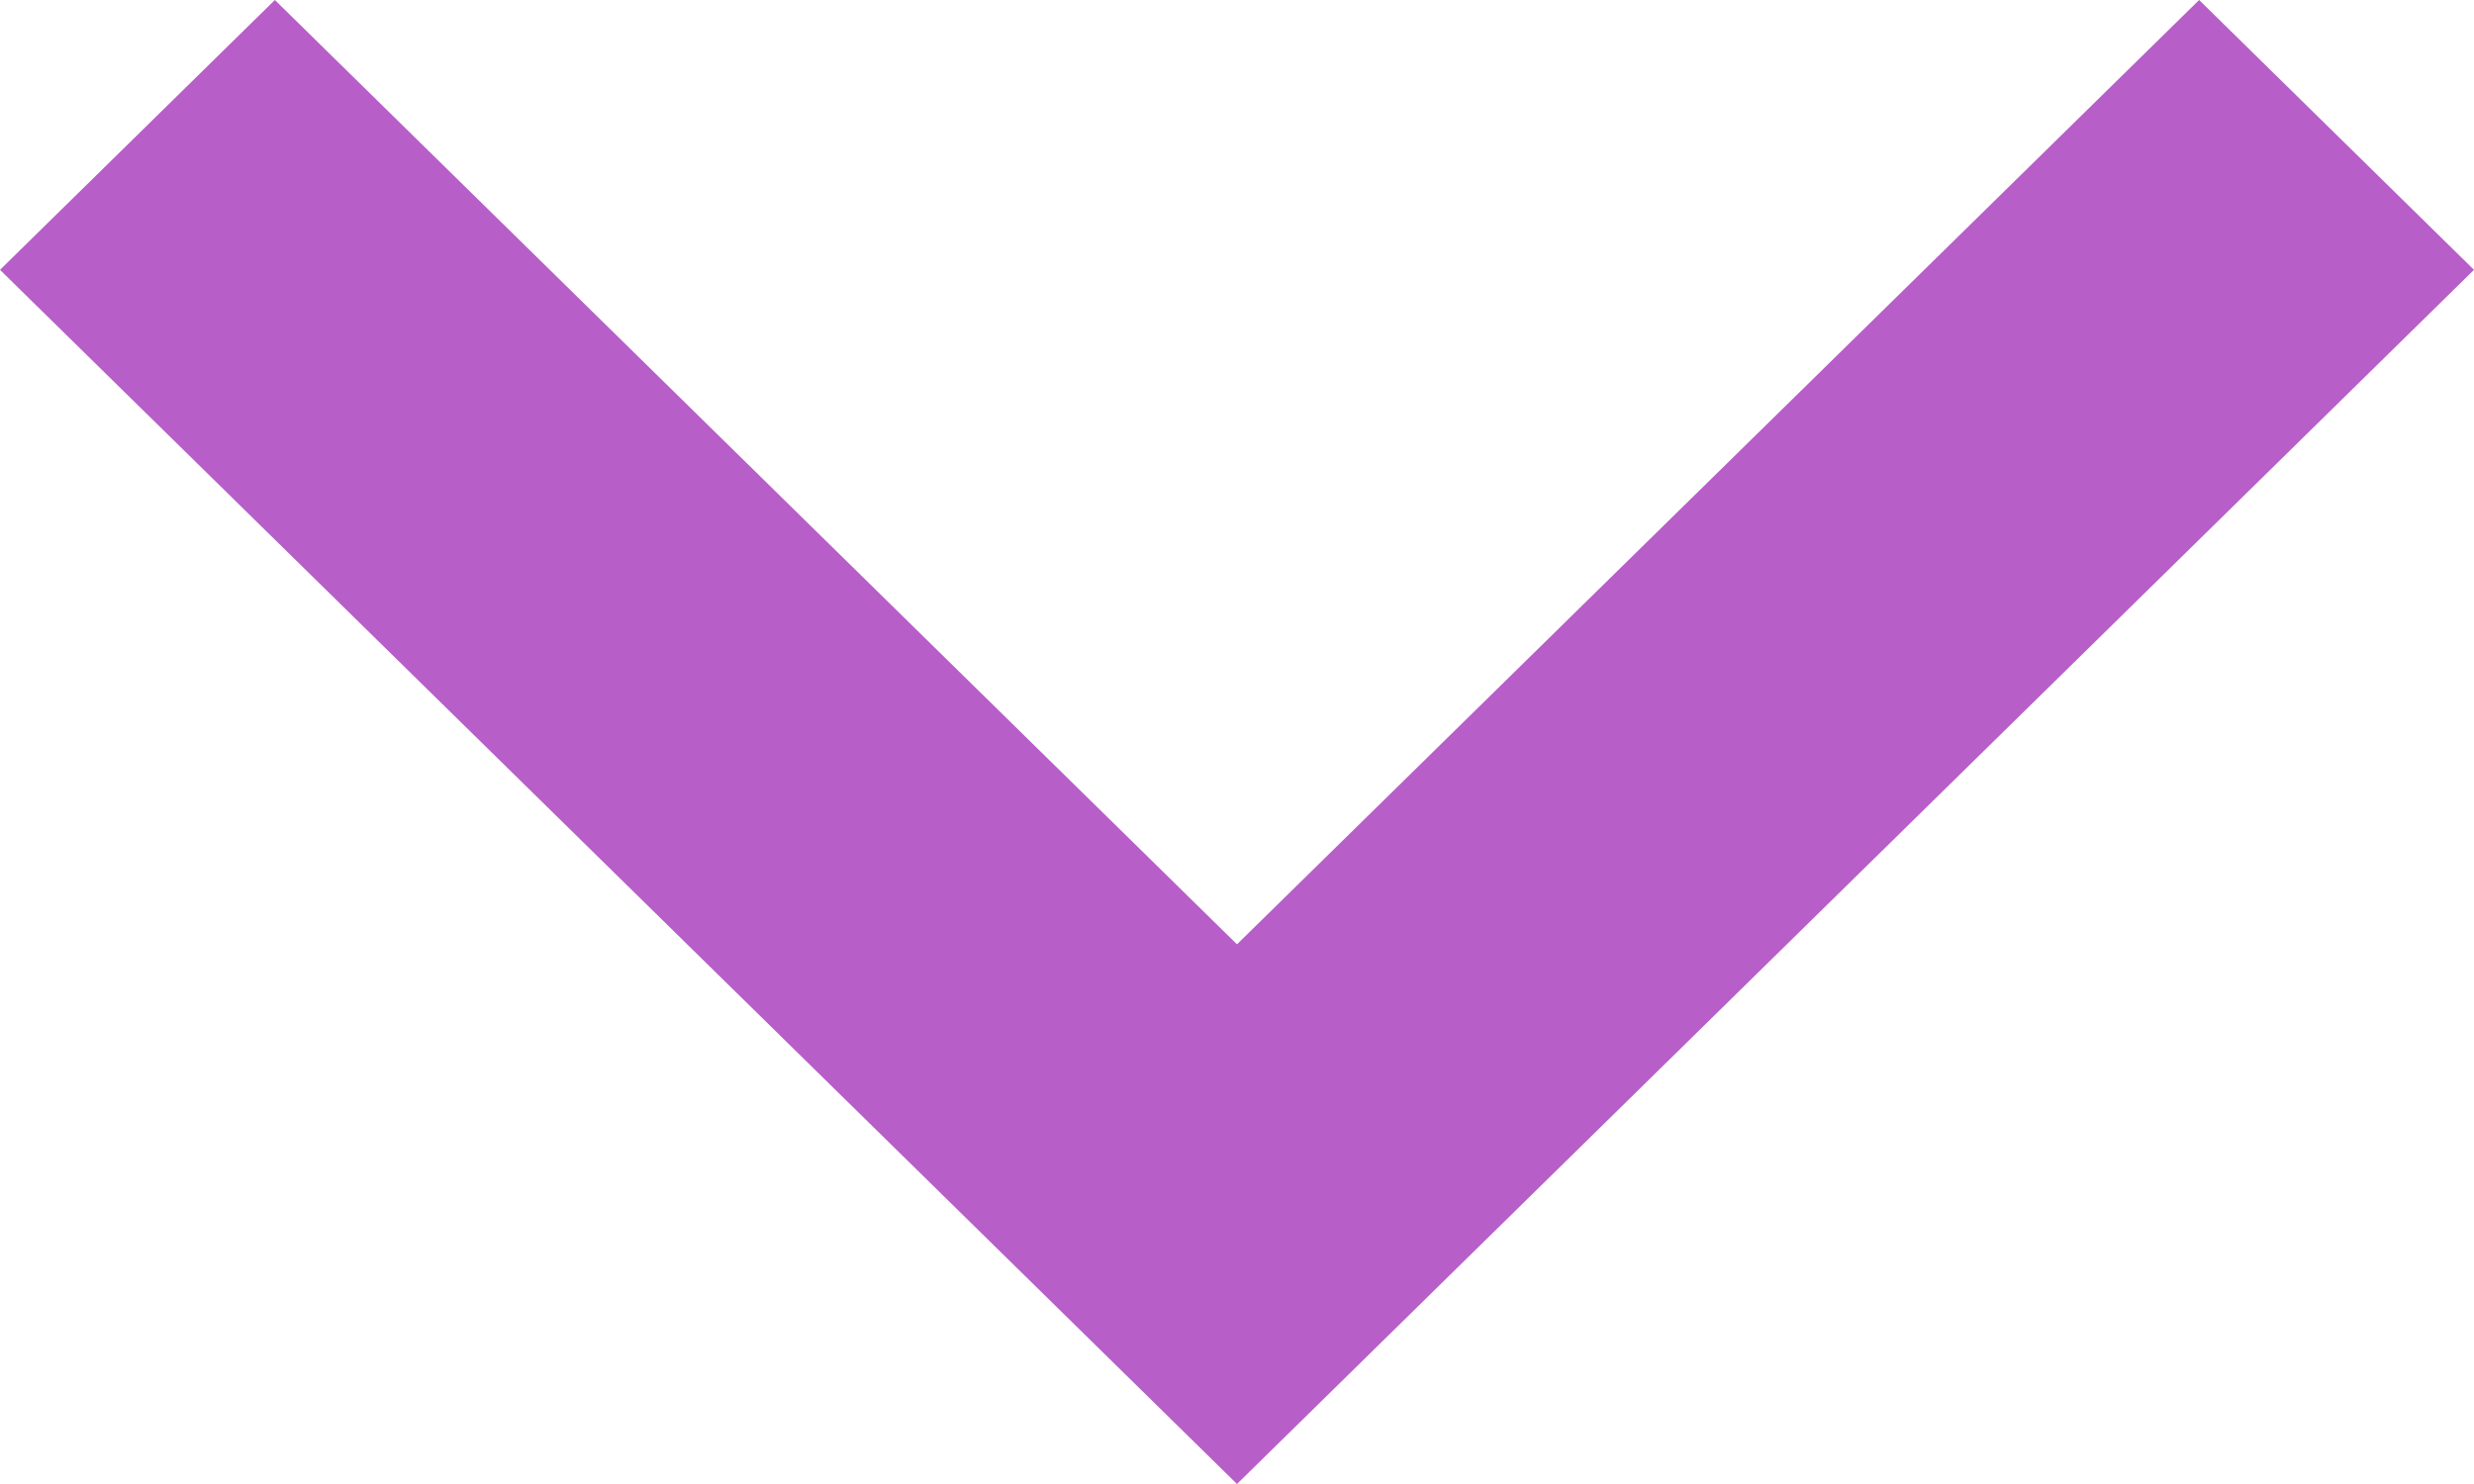
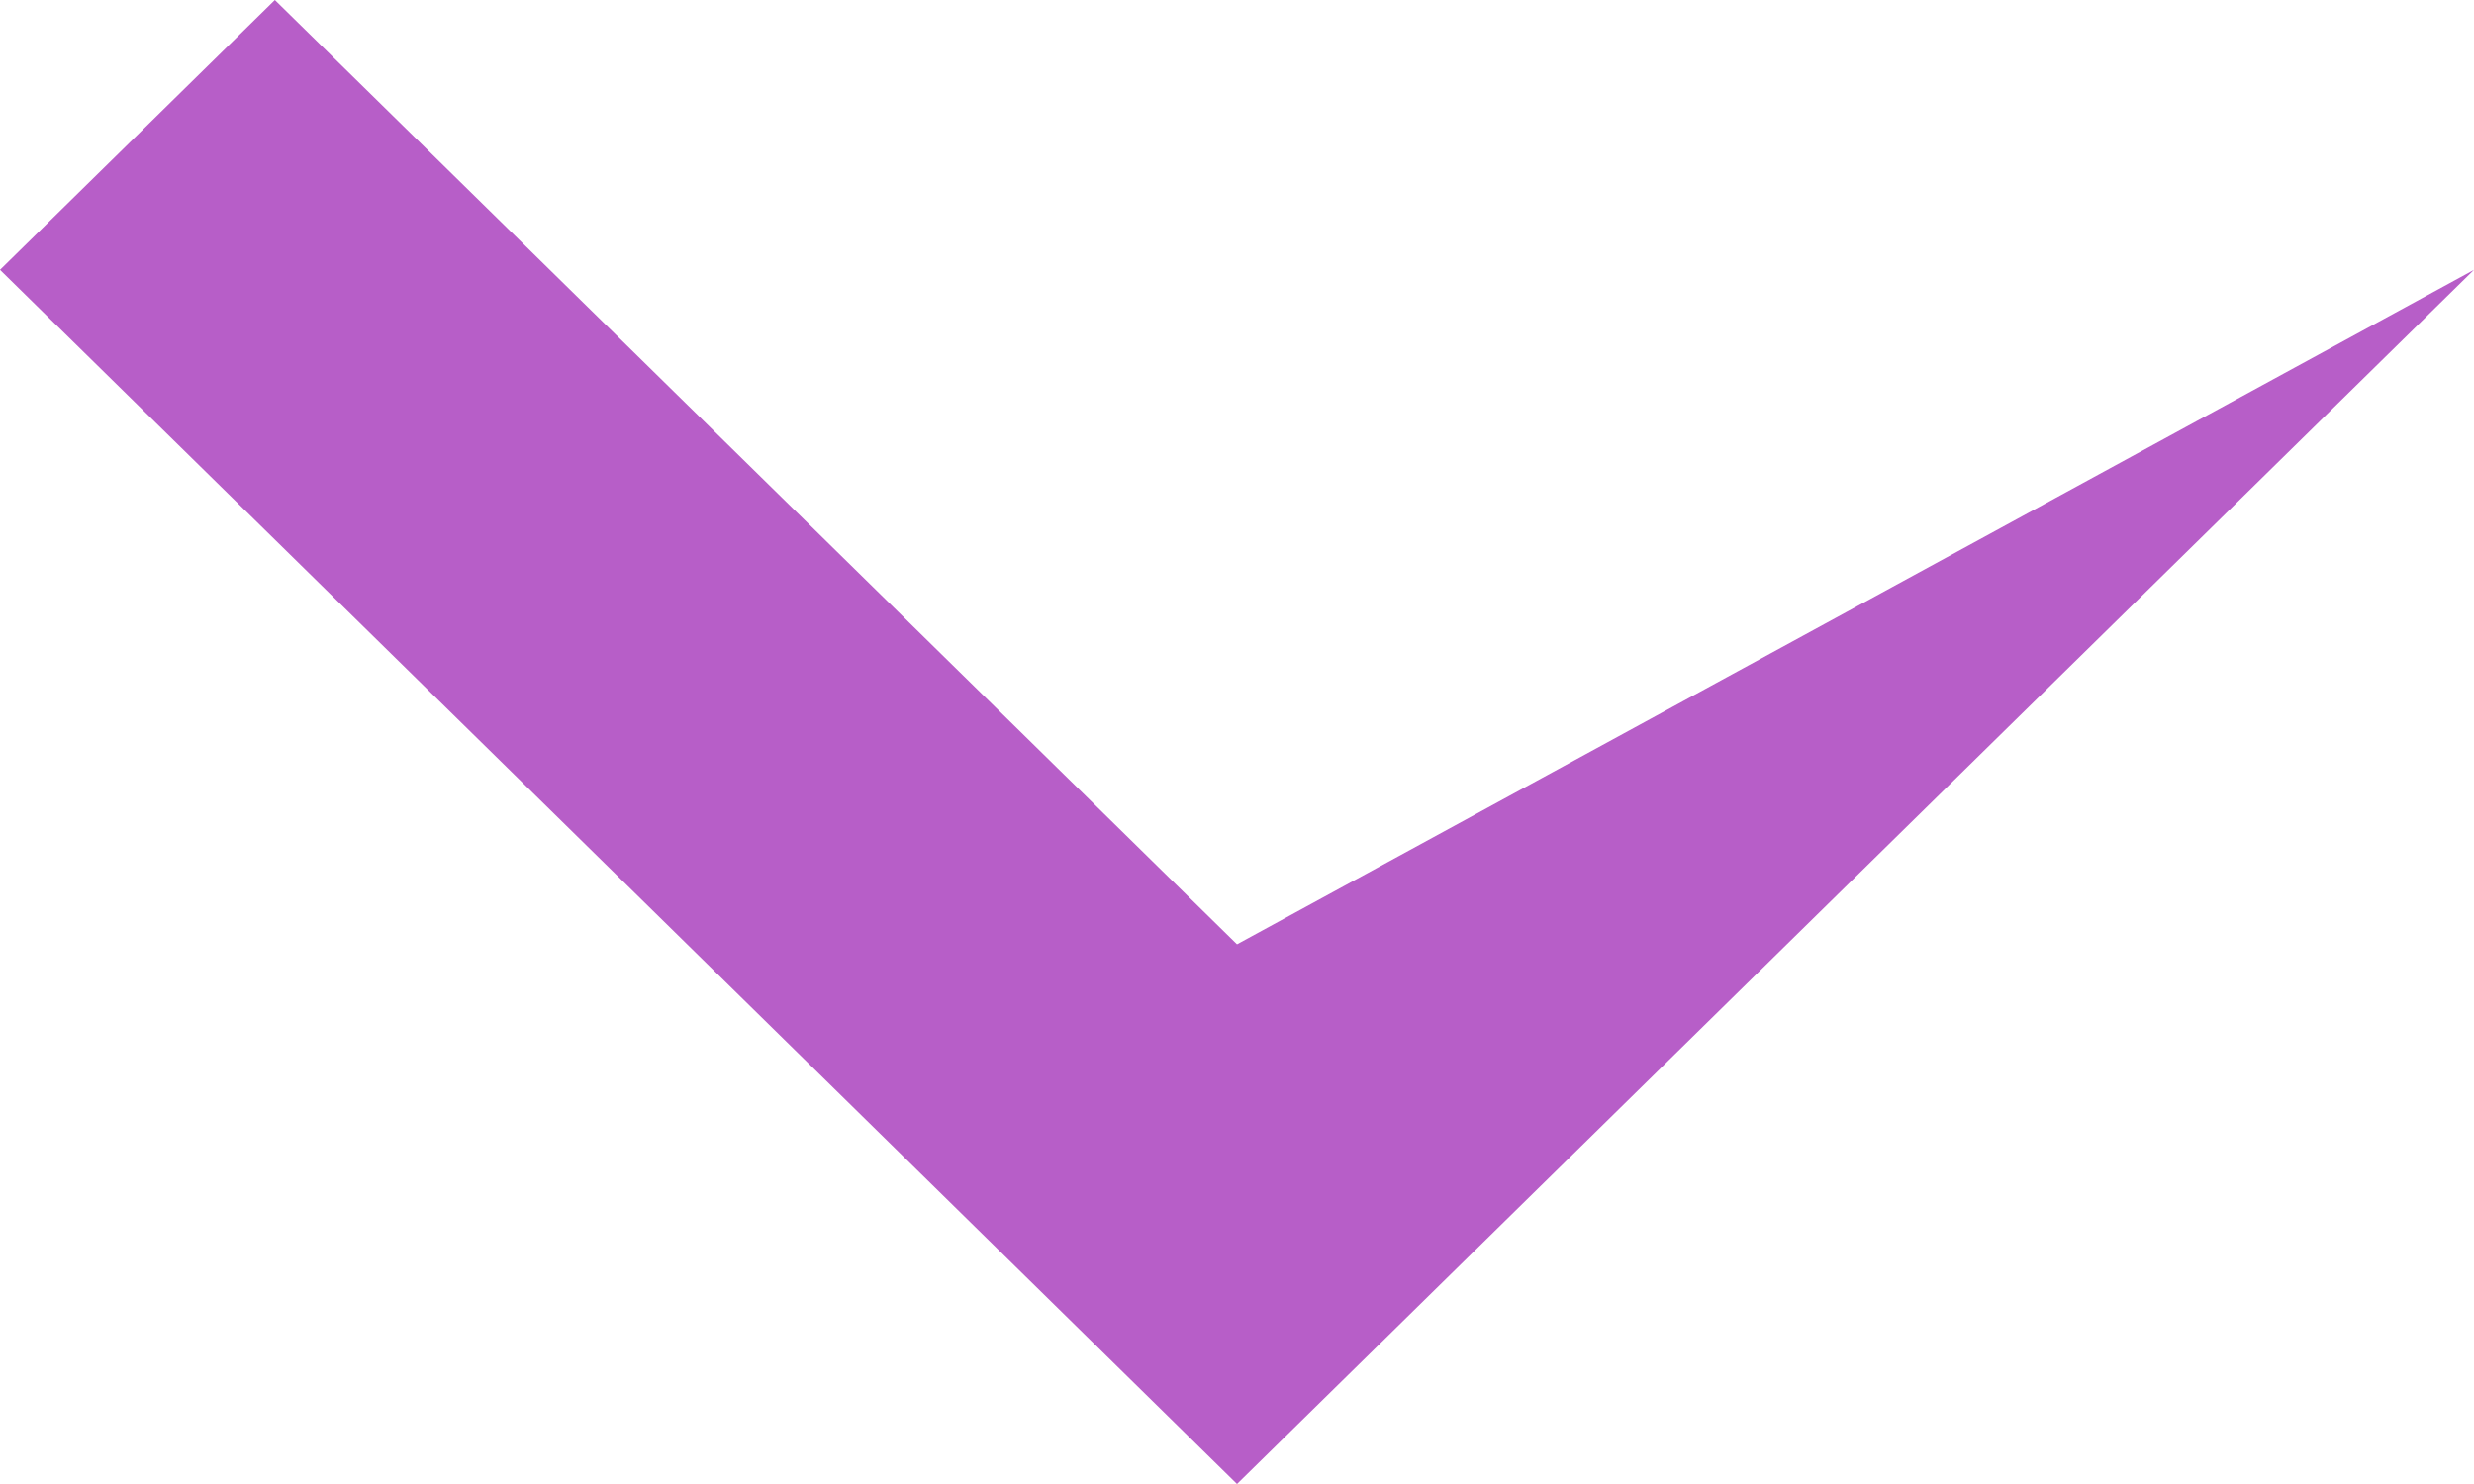
<svg xmlns="http://www.w3.org/2000/svg" width="10" height="6" viewBox="0 0 10 6" fill="none">
-   <path d="M5 3.818L8.889 9.34506e-08L10 1.091L5 6L3.05205e-07 1.091L1.111 9.34506e-08L5 3.818Z" fill="#B75EC8" />
+   <path d="M5 3.818L10 1.091L5 6L3.05205e-07 1.091L1.111 9.34506e-08L5 3.818Z" fill="#B75EC8" />
</svg>